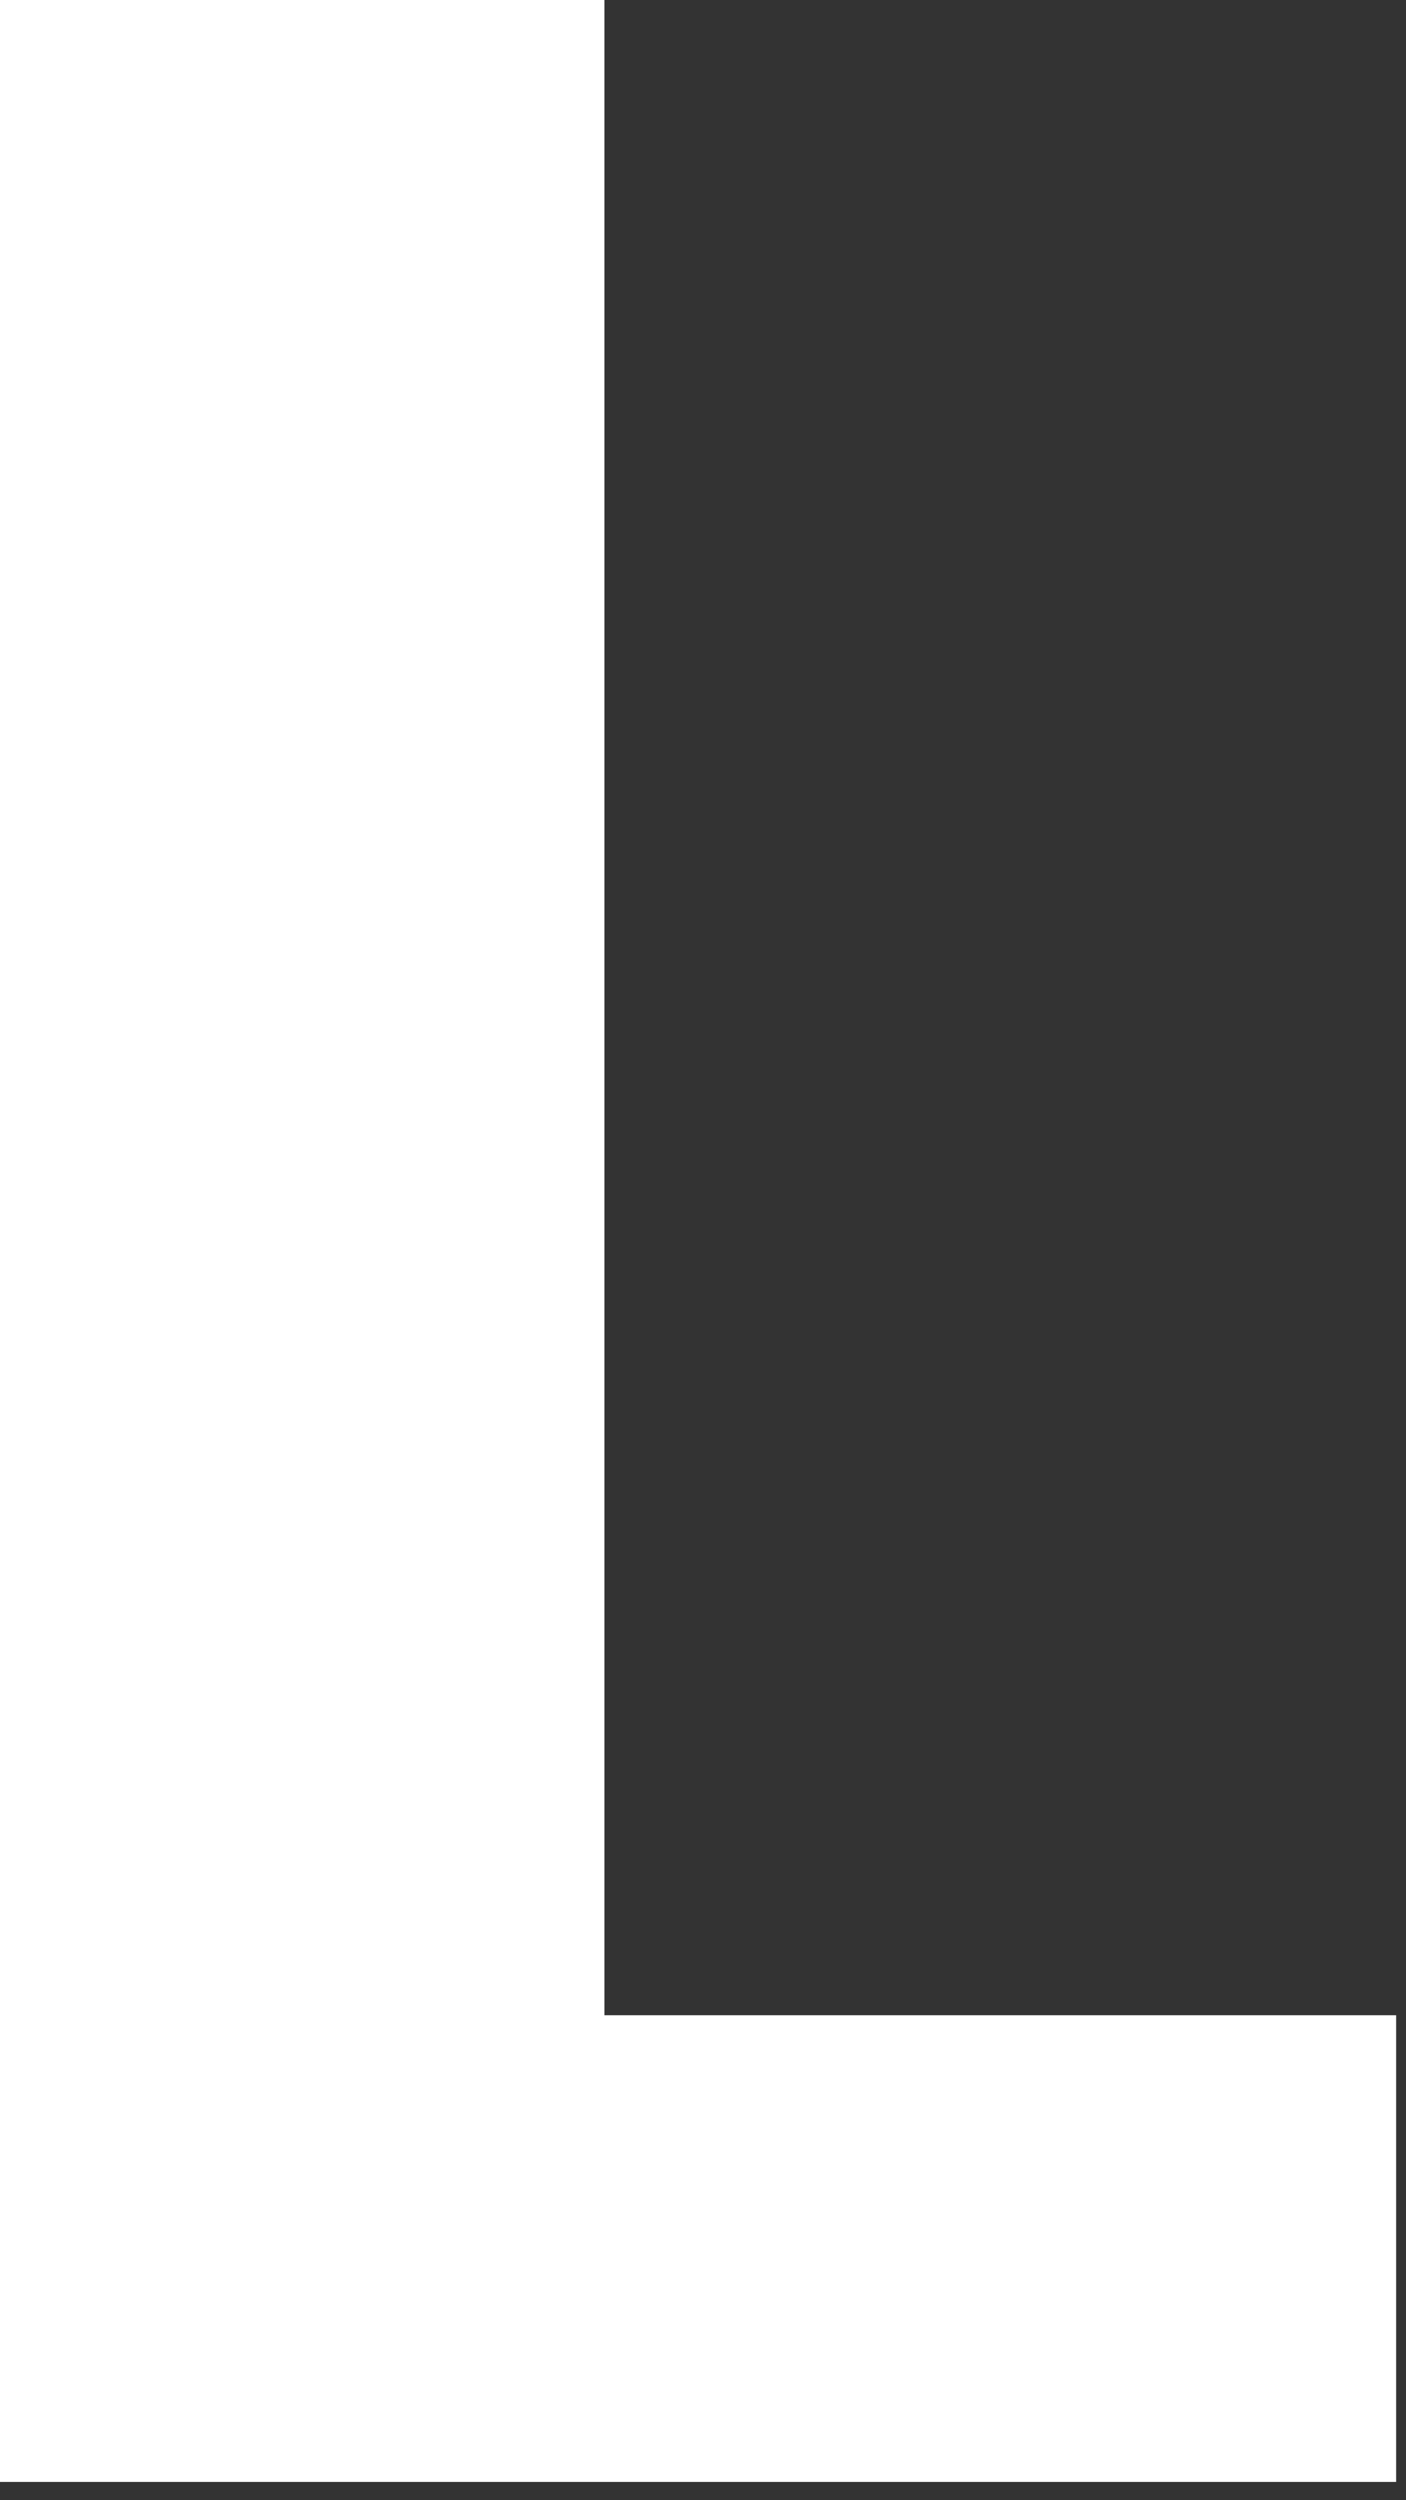
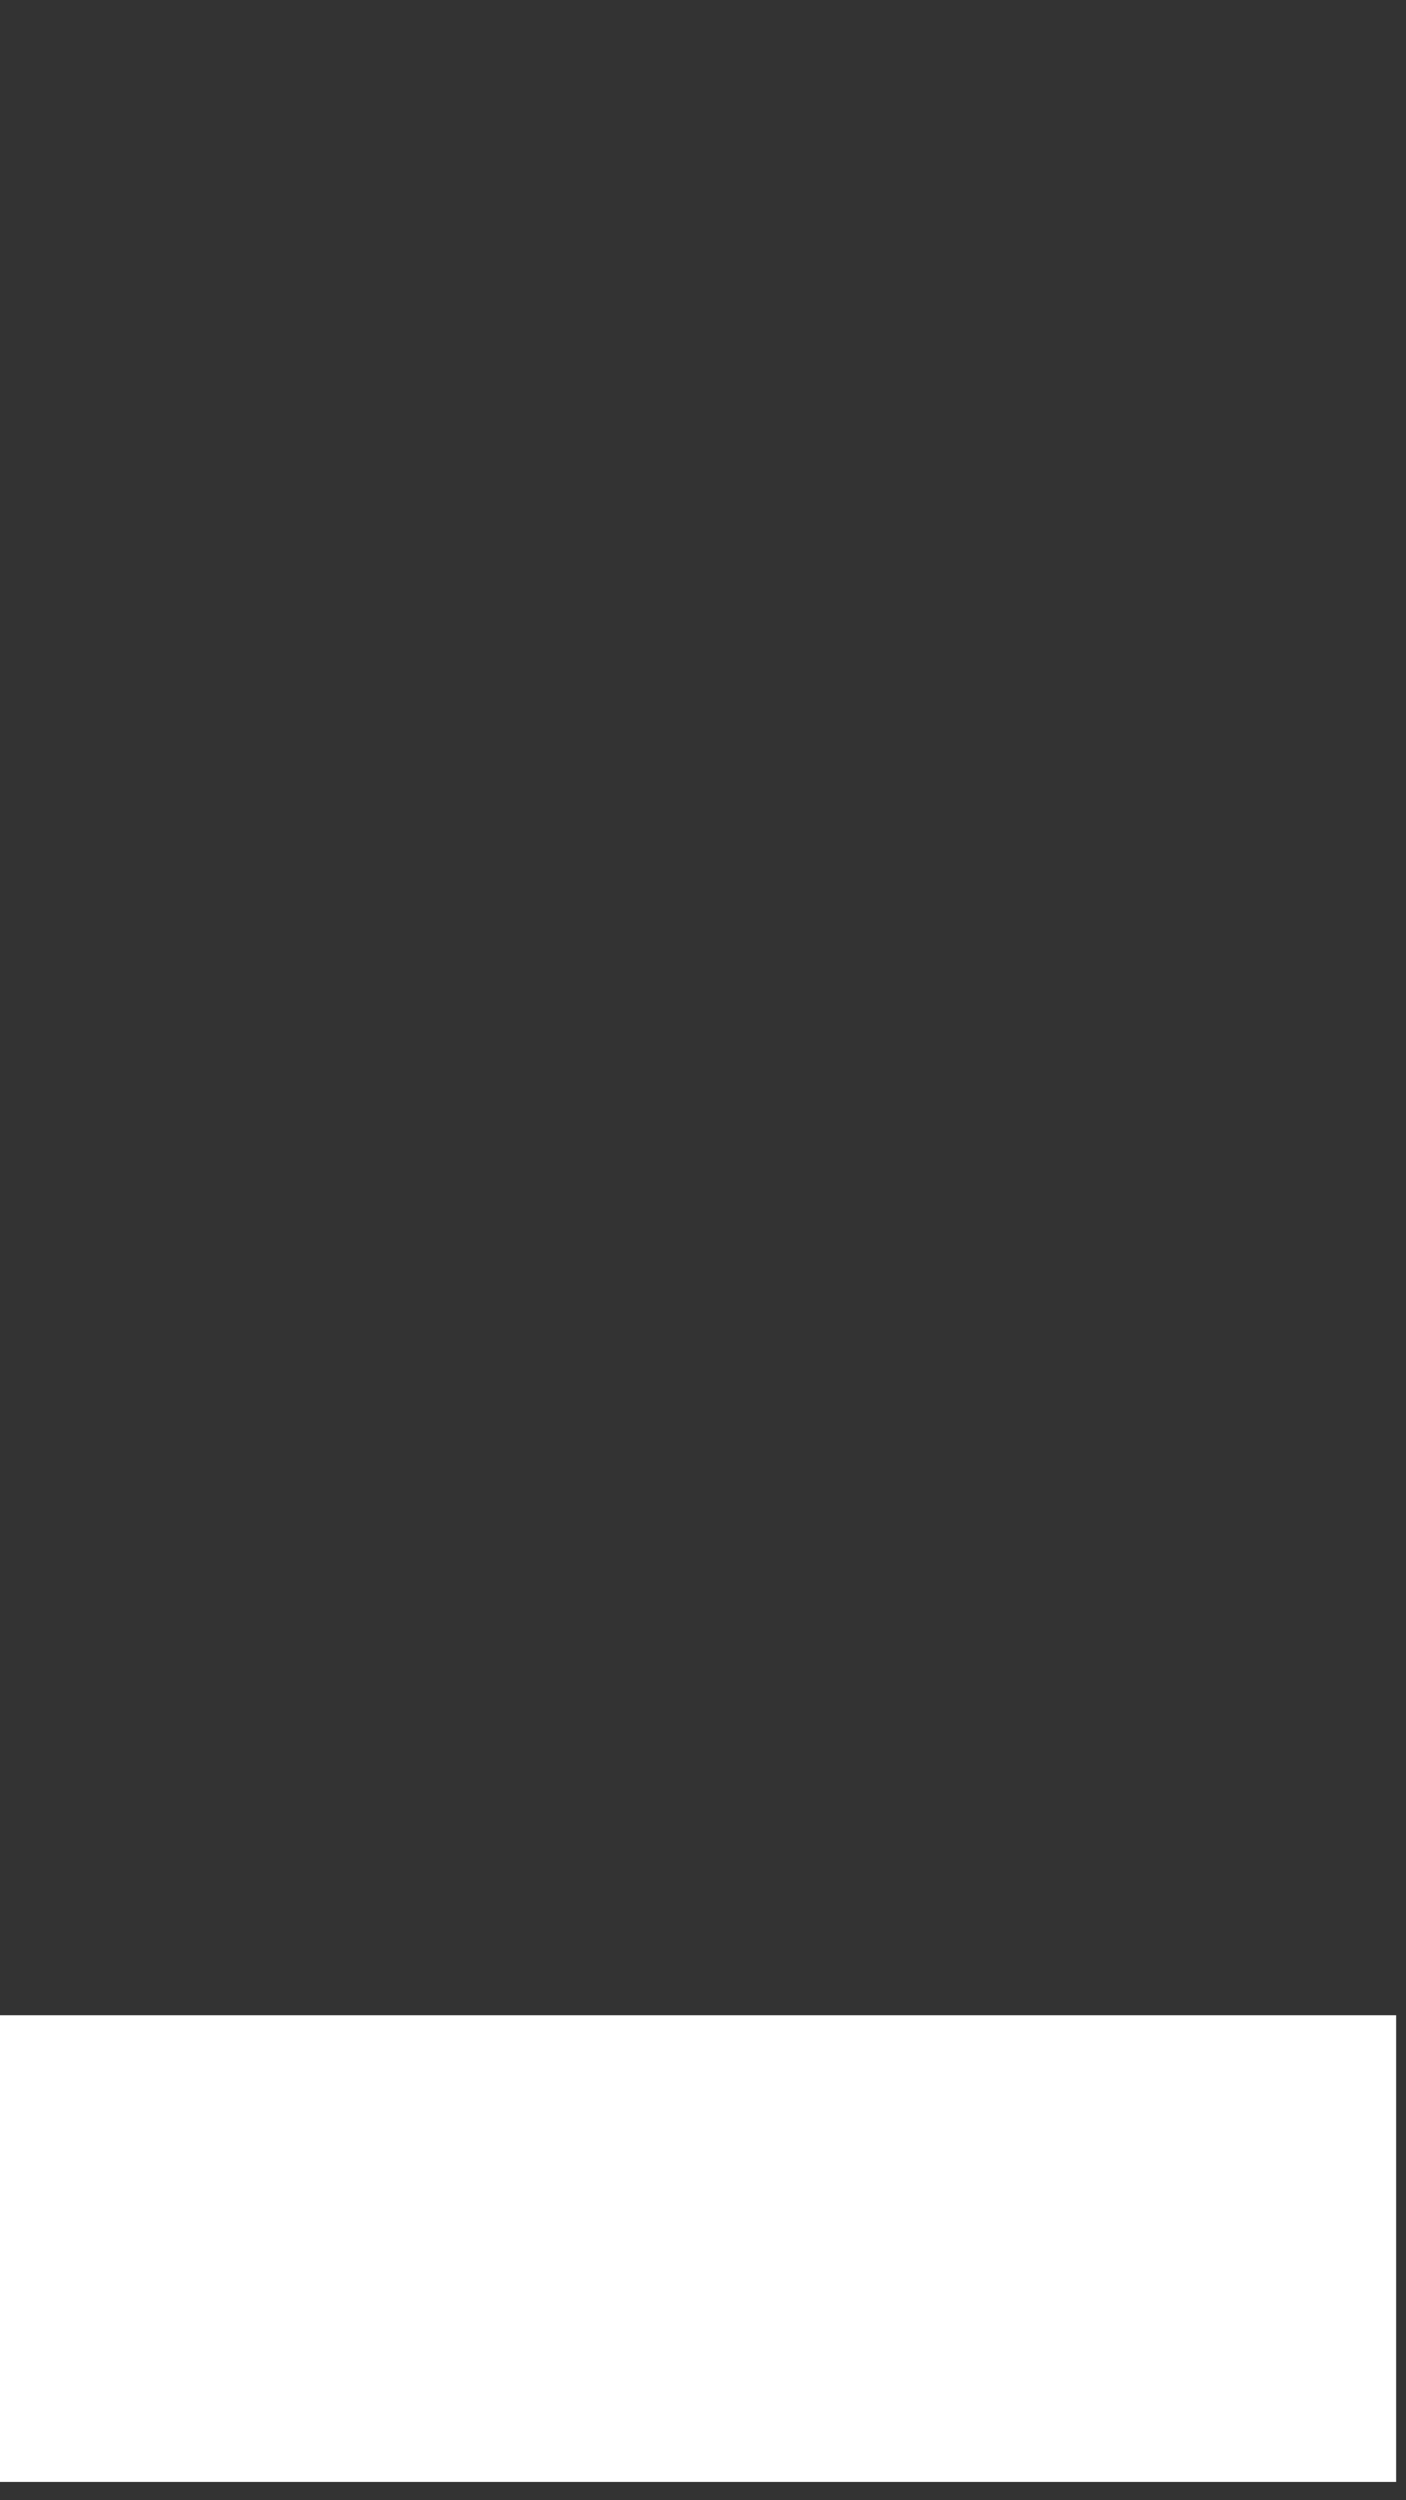
<svg xmlns="http://www.w3.org/2000/svg" fill="none" height="128" viewBox="0 0 72 128" width="72">
  <rect x="0" y="0" width="72" height="128" fill="#333333" stroke="none" />
-   <path d="M30.951 103.17H71.495V127.062H0V0H30.951V103.17Z" fill="white" />
+   <path d="M30.951 103.17H71.495V127.062H0V0V103.17Z" fill="white" />
</svg>